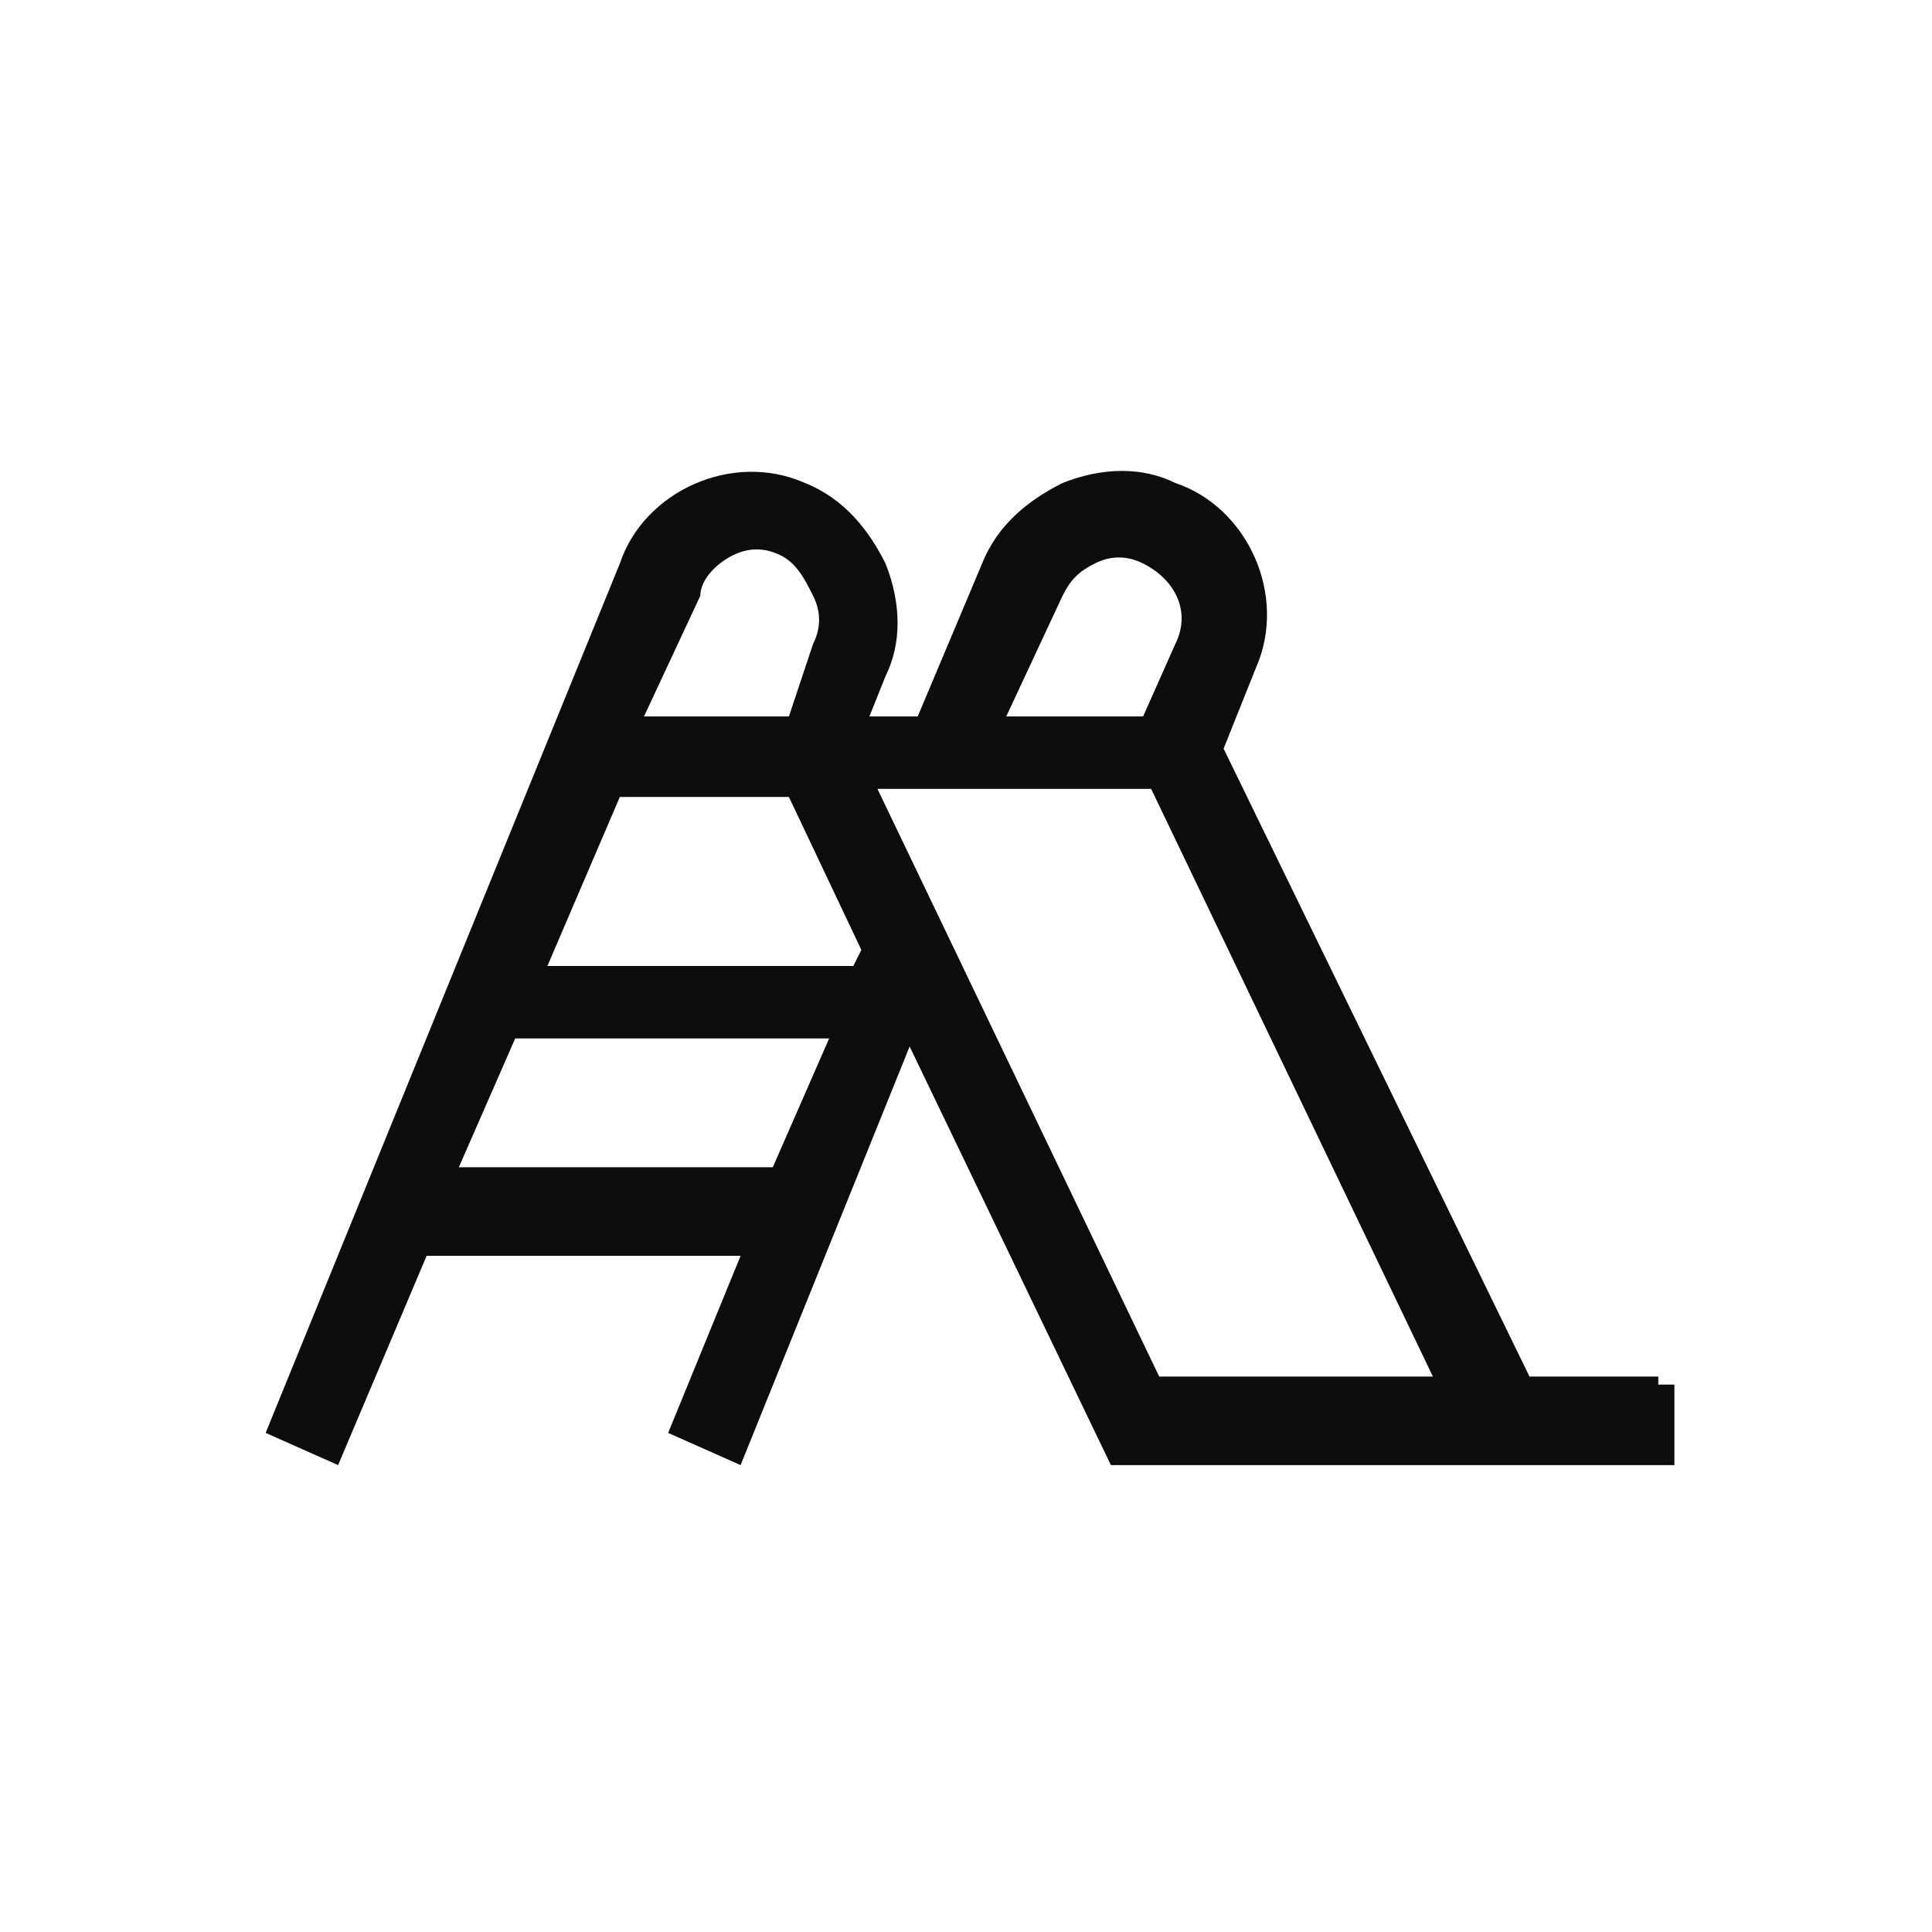
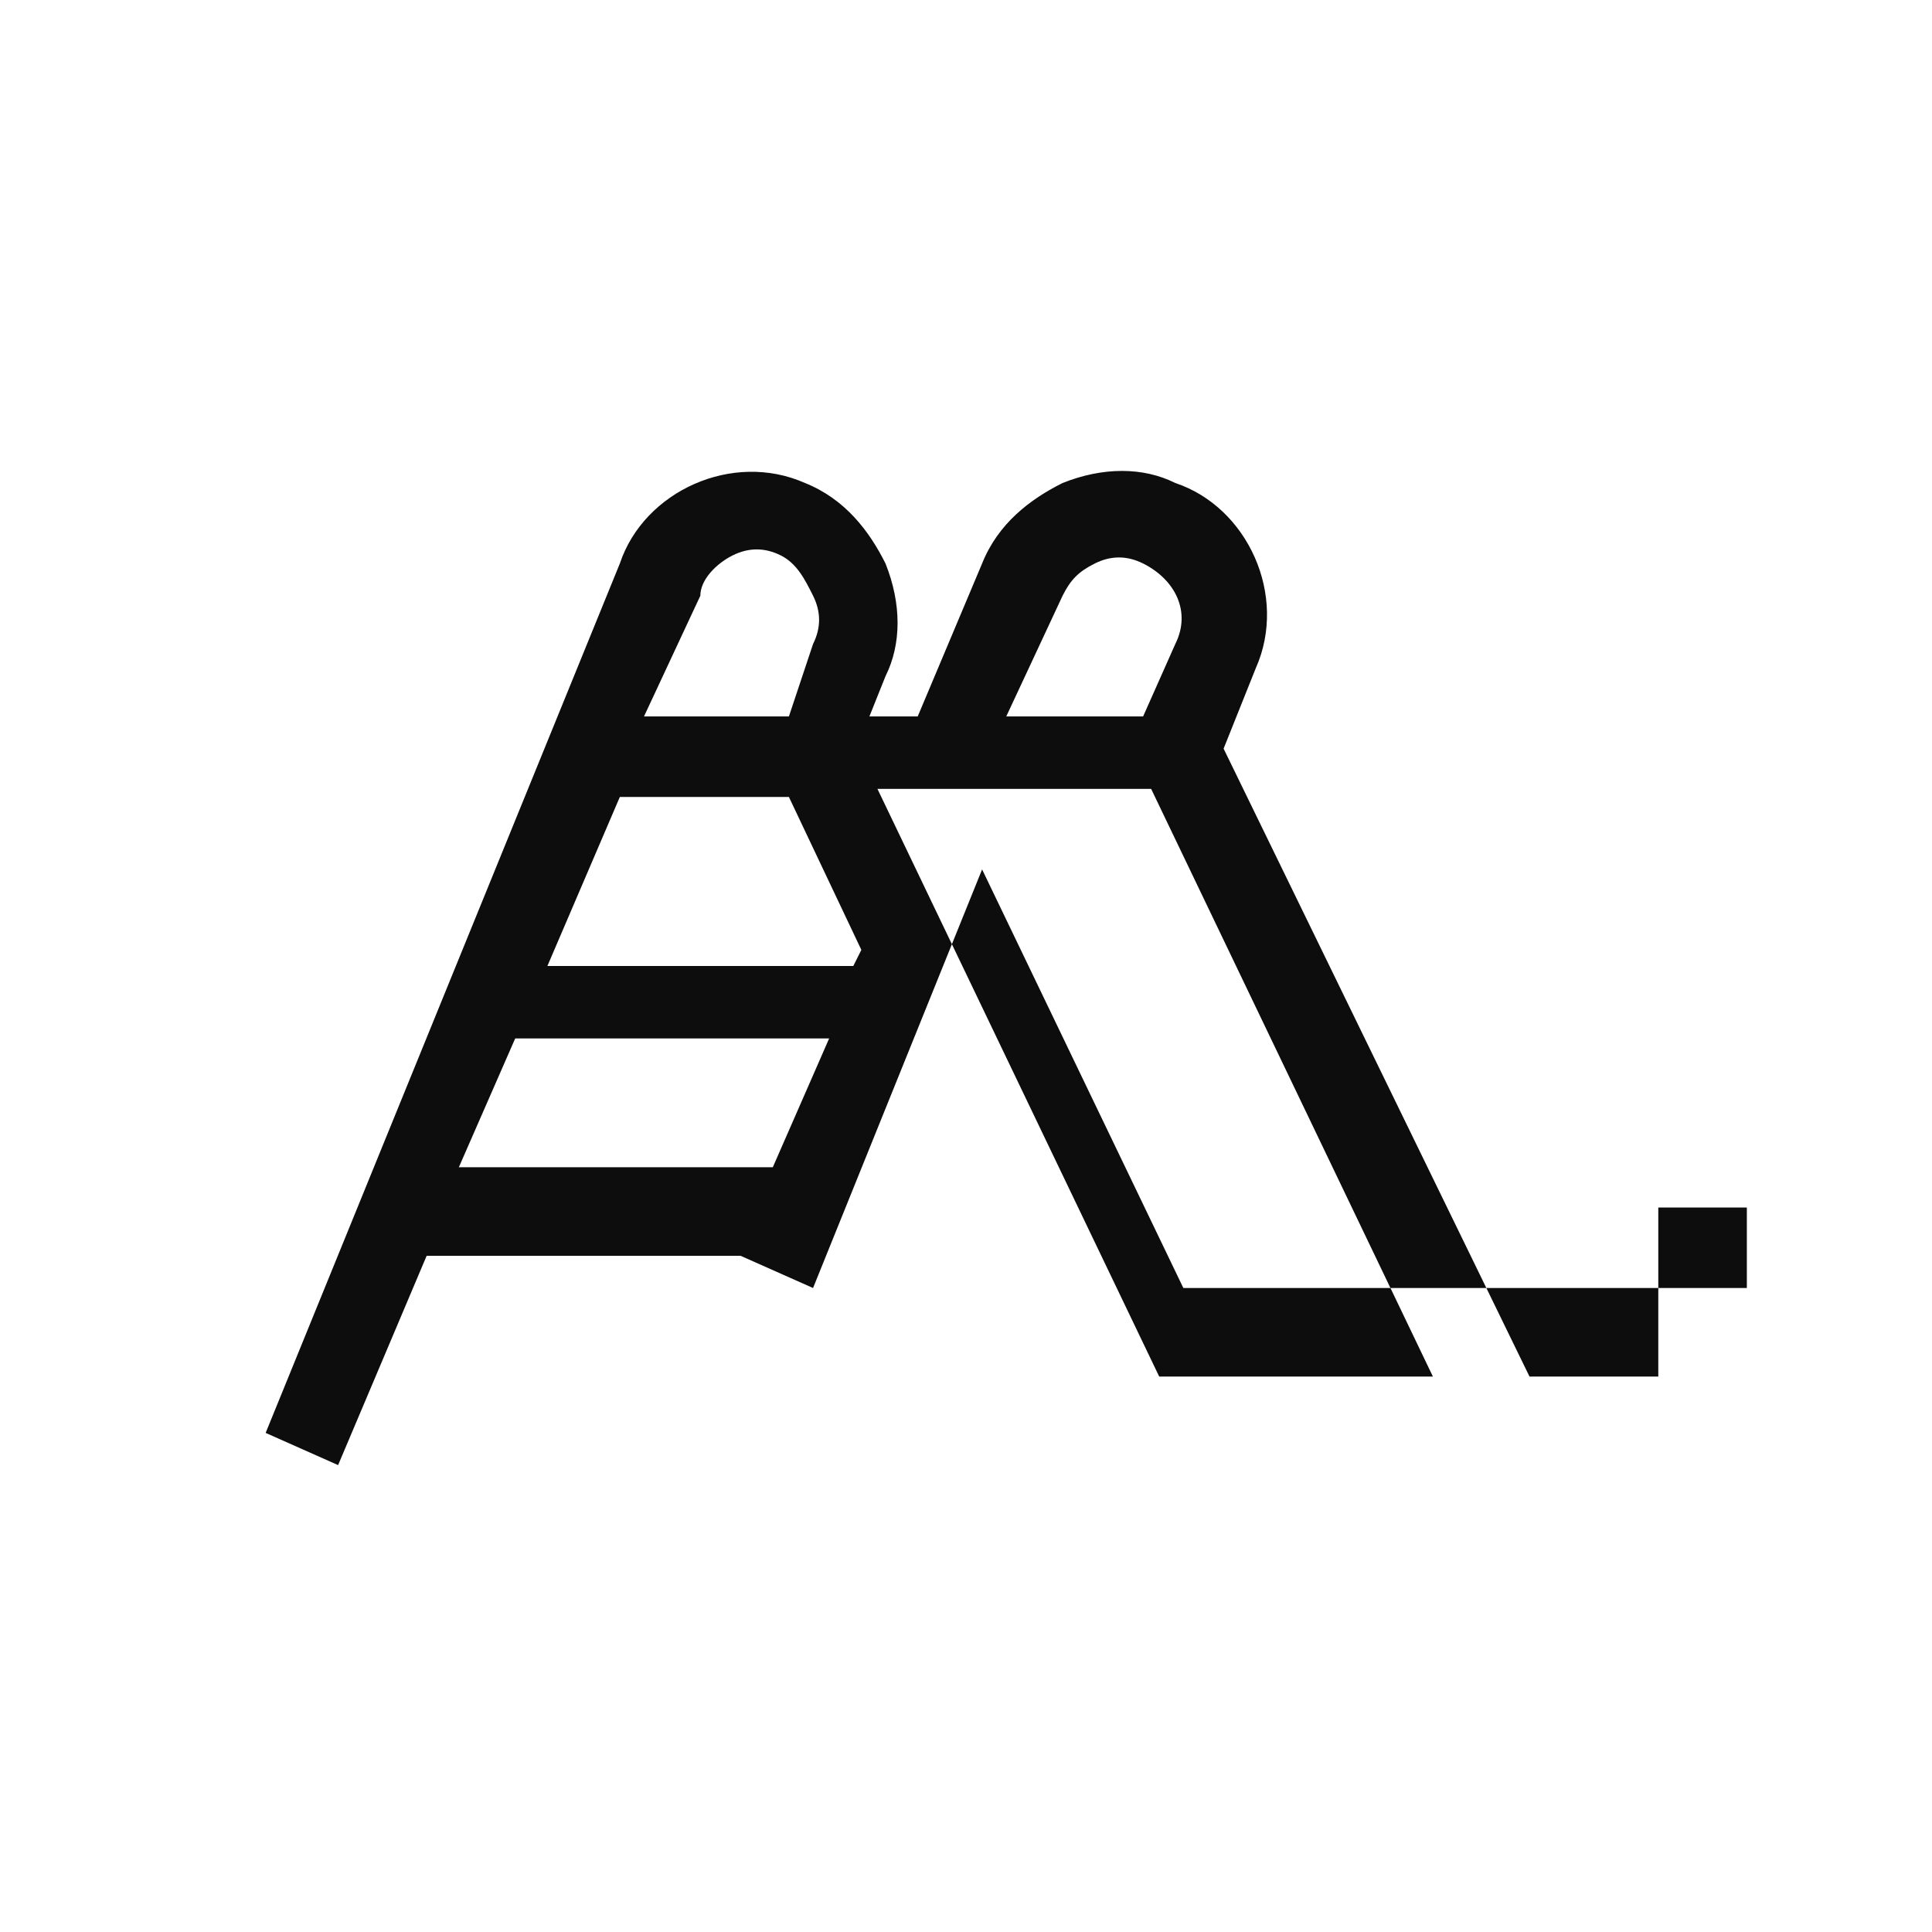
<svg xmlns="http://www.w3.org/2000/svg" version="1.1" id="圖層_1" x="0px" y="0px" viewBox="0 0 24 24" style="enable-background:new 0 0 24 24;" xml:space="preserve">
  <style type="text/css">
	.st0{fill:#0D0D0D;}
</style>
-   <path class="st0" d="M20.6,17.1h-1.6l-3.8-7.8l0.4-1c0.4-0.9-0.1-2-1-2.3c-0.4-0.2-0.9-0.2-1.4,0c-0.4,0.2-0.8,0.5-1,1l-0.8,1.9  h-0.6l0.2-0.5c0.2-0.4,0.2-0.9,0-1.4c-0.2-0.4-0.5-0.8-1-1c-0.9-0.4-2,0.1-2.3,1L3.3,17.8l0.9,0.4l1.1-2.6h3.9l-0.9,2.2l0.9,0.4  l2.1-5.2l2.5,5.2h4.5h2.3h0.2v-1H20.6z M13.2,7.4c0.1-0.2,0.2-0.3,0.4-0.4c0.2-0.1,0.4-0.1,0.6,0c0.4,0.2,0.6,0.6,0.4,1l-0.4,0.9  h-1.7L13.2,7.4z M8.7,7.4C8.7,7.2,8.9,7,9.1,6.9c0.2-0.1,0.4-0.1,0.6,0C9.9,7,10,7.2,10.1,7.4c0.1,0.2,0.1,0.4,0,0.6L9.8,8.9H8  L8.7,7.4z M9.8,9.9l0.9,1.9l-0.1,0.2H6.8l0.9-2.1H9.8z M5.7,14.5l0.7-1.6h3.9l-0.7,1.6H5.7z M14.4,17.1l-3.5-7.3h0.9h2.5l3.5,7.3  H14.4z" />
+   <path class="st0" d="M20.6,17.1h-1.6l-3.8-7.8l0.4-1c0.4-0.9-0.1-2-1-2.3c-0.4-0.2-0.9-0.2-1.4,0c-0.4,0.2-0.8,0.5-1,1l-0.8,1.9  h-0.6l0.2-0.5c0.2-0.4,0.2-0.9,0-1.4c-0.2-0.4-0.5-0.8-1-1c-0.9-0.4-2,0.1-2.3,1L3.3,17.8l0.9,0.4l1.1-2.6h3.9l0.9,0.4  l2.1-5.2l2.5,5.2h4.5h2.3h0.2v-1H20.6z M13.2,7.4c0.1-0.2,0.2-0.3,0.4-0.4c0.2-0.1,0.4-0.1,0.6,0c0.4,0.2,0.6,0.6,0.4,1l-0.4,0.9  h-1.7L13.2,7.4z M8.7,7.4C8.7,7.2,8.9,7,9.1,6.9c0.2-0.1,0.4-0.1,0.6,0C9.9,7,10,7.2,10.1,7.4c0.1,0.2,0.1,0.4,0,0.6L9.8,8.9H8  L8.7,7.4z M9.8,9.9l0.9,1.9l-0.1,0.2H6.8l0.9-2.1H9.8z M5.7,14.5l0.7-1.6h3.9l-0.7,1.6H5.7z M14.4,17.1l-3.5-7.3h0.9h2.5l3.5,7.3  H14.4z" />
</svg>